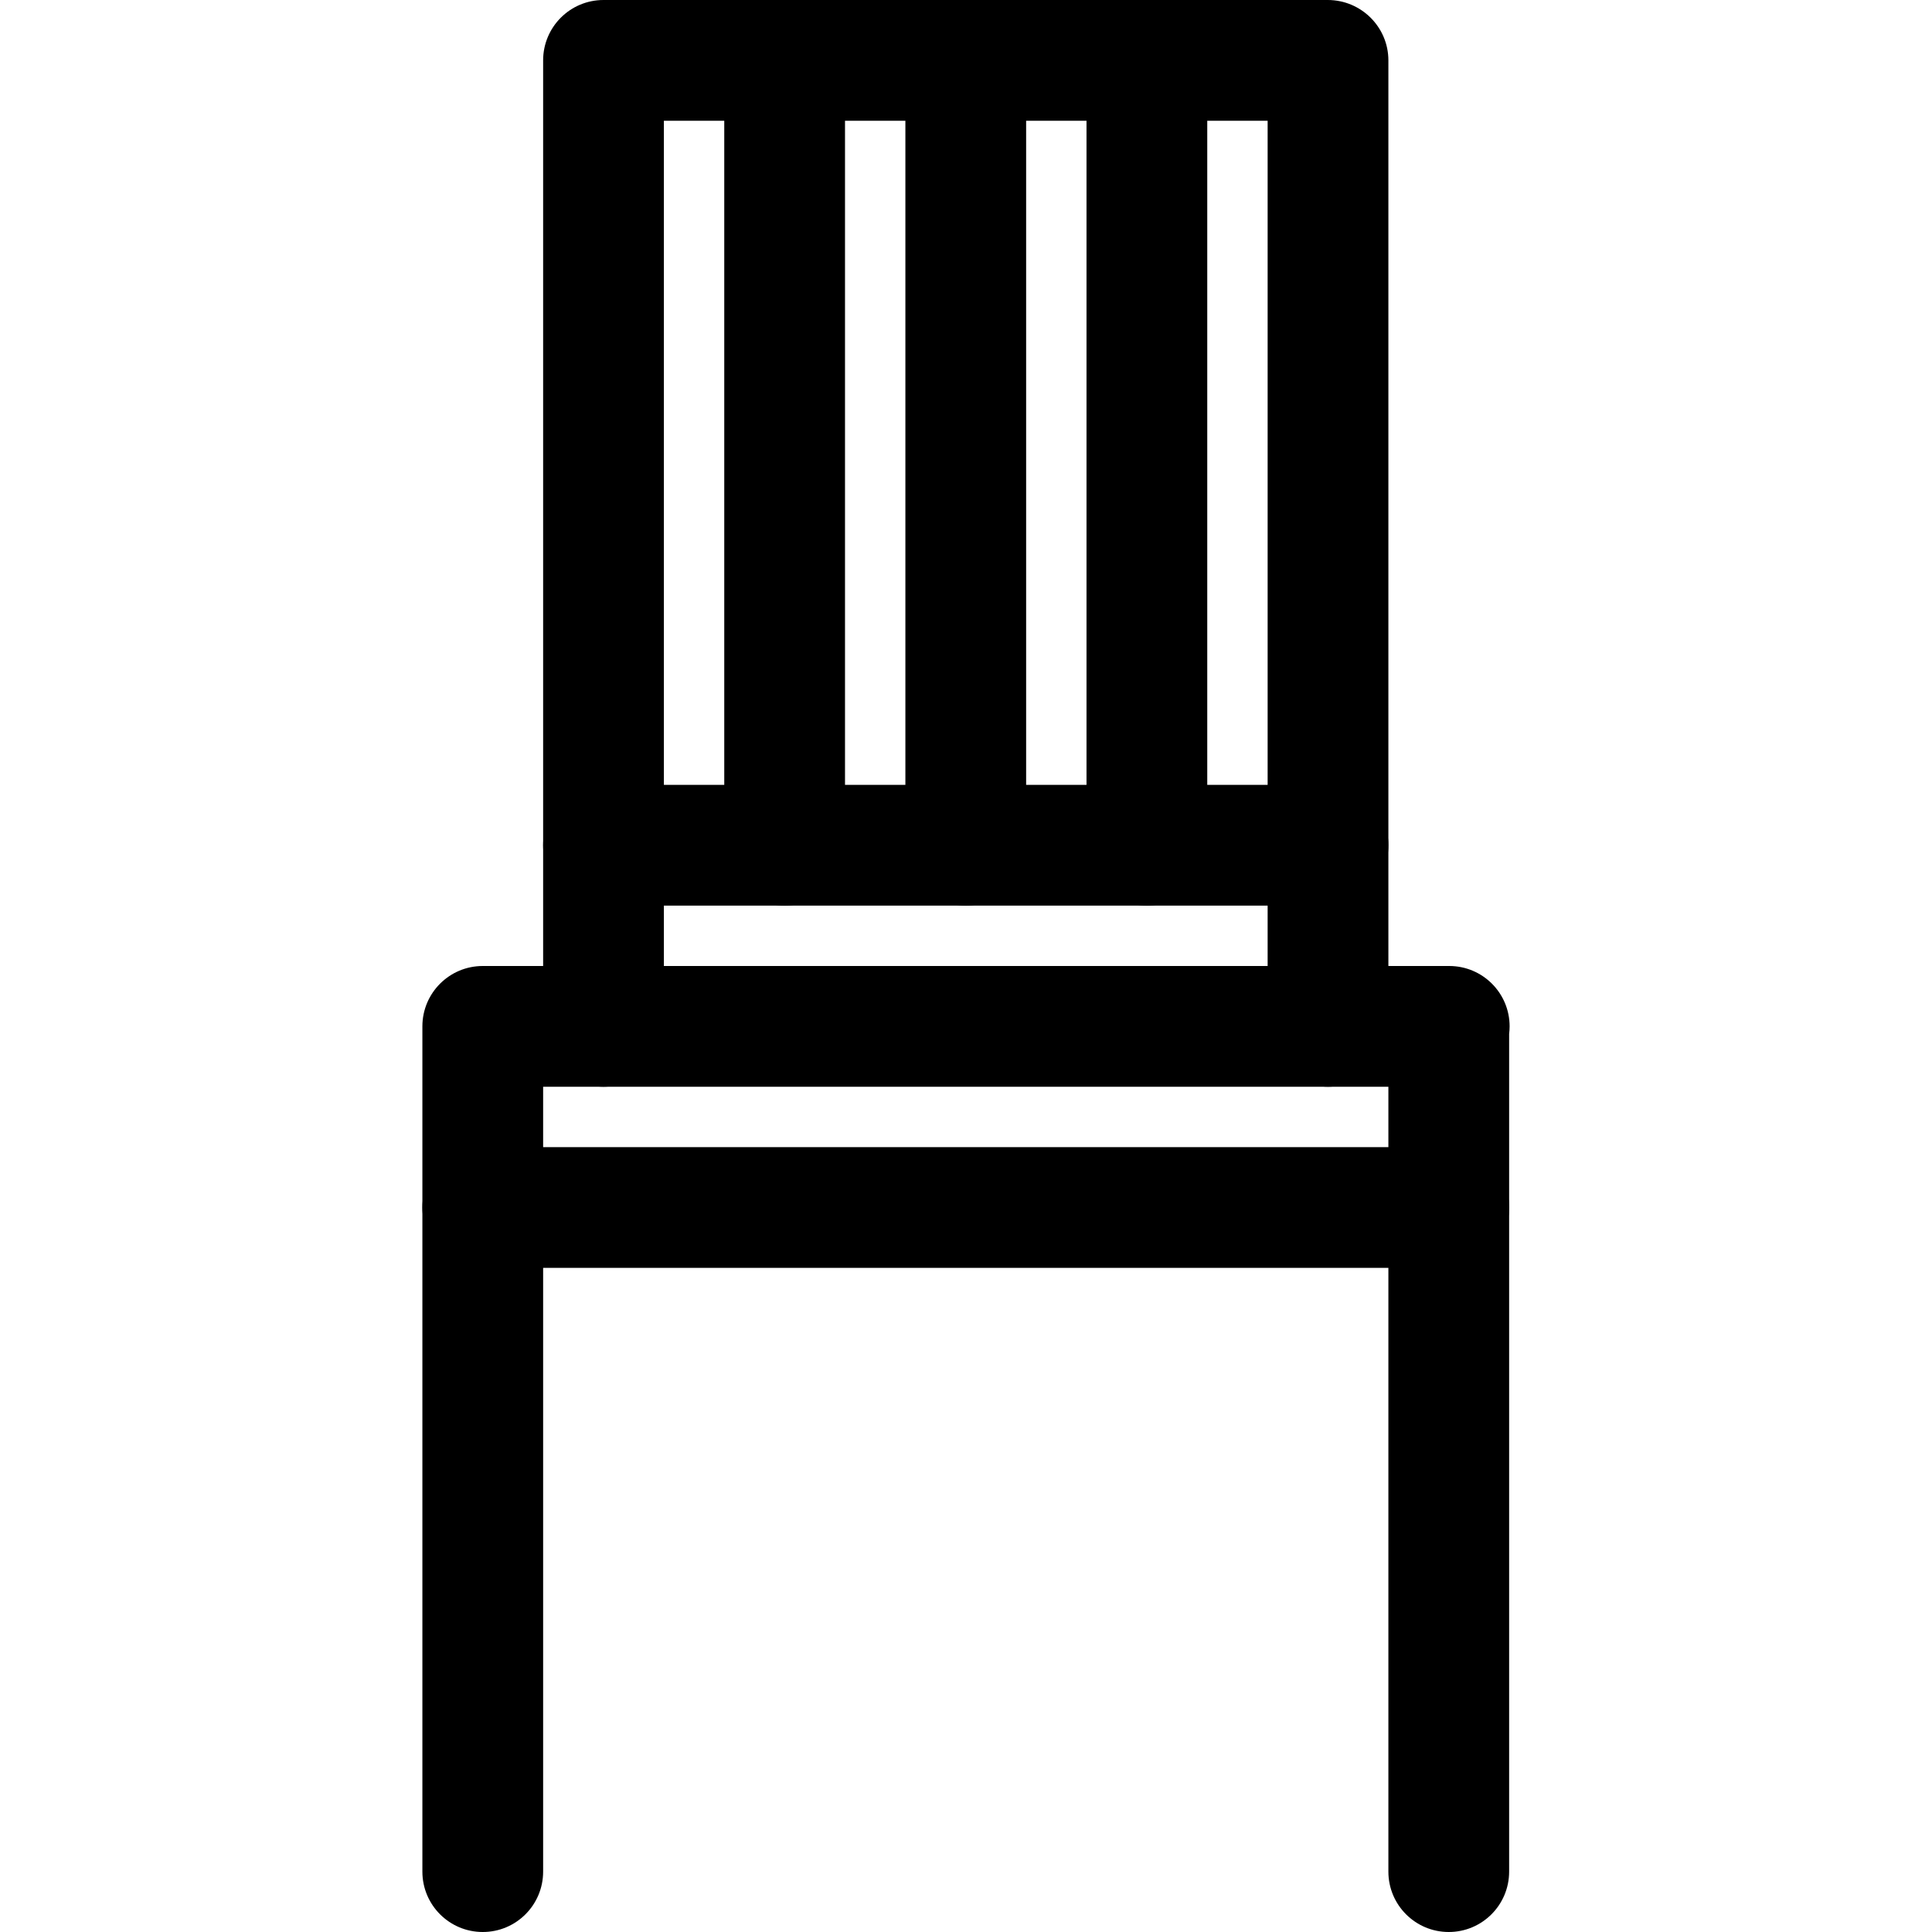
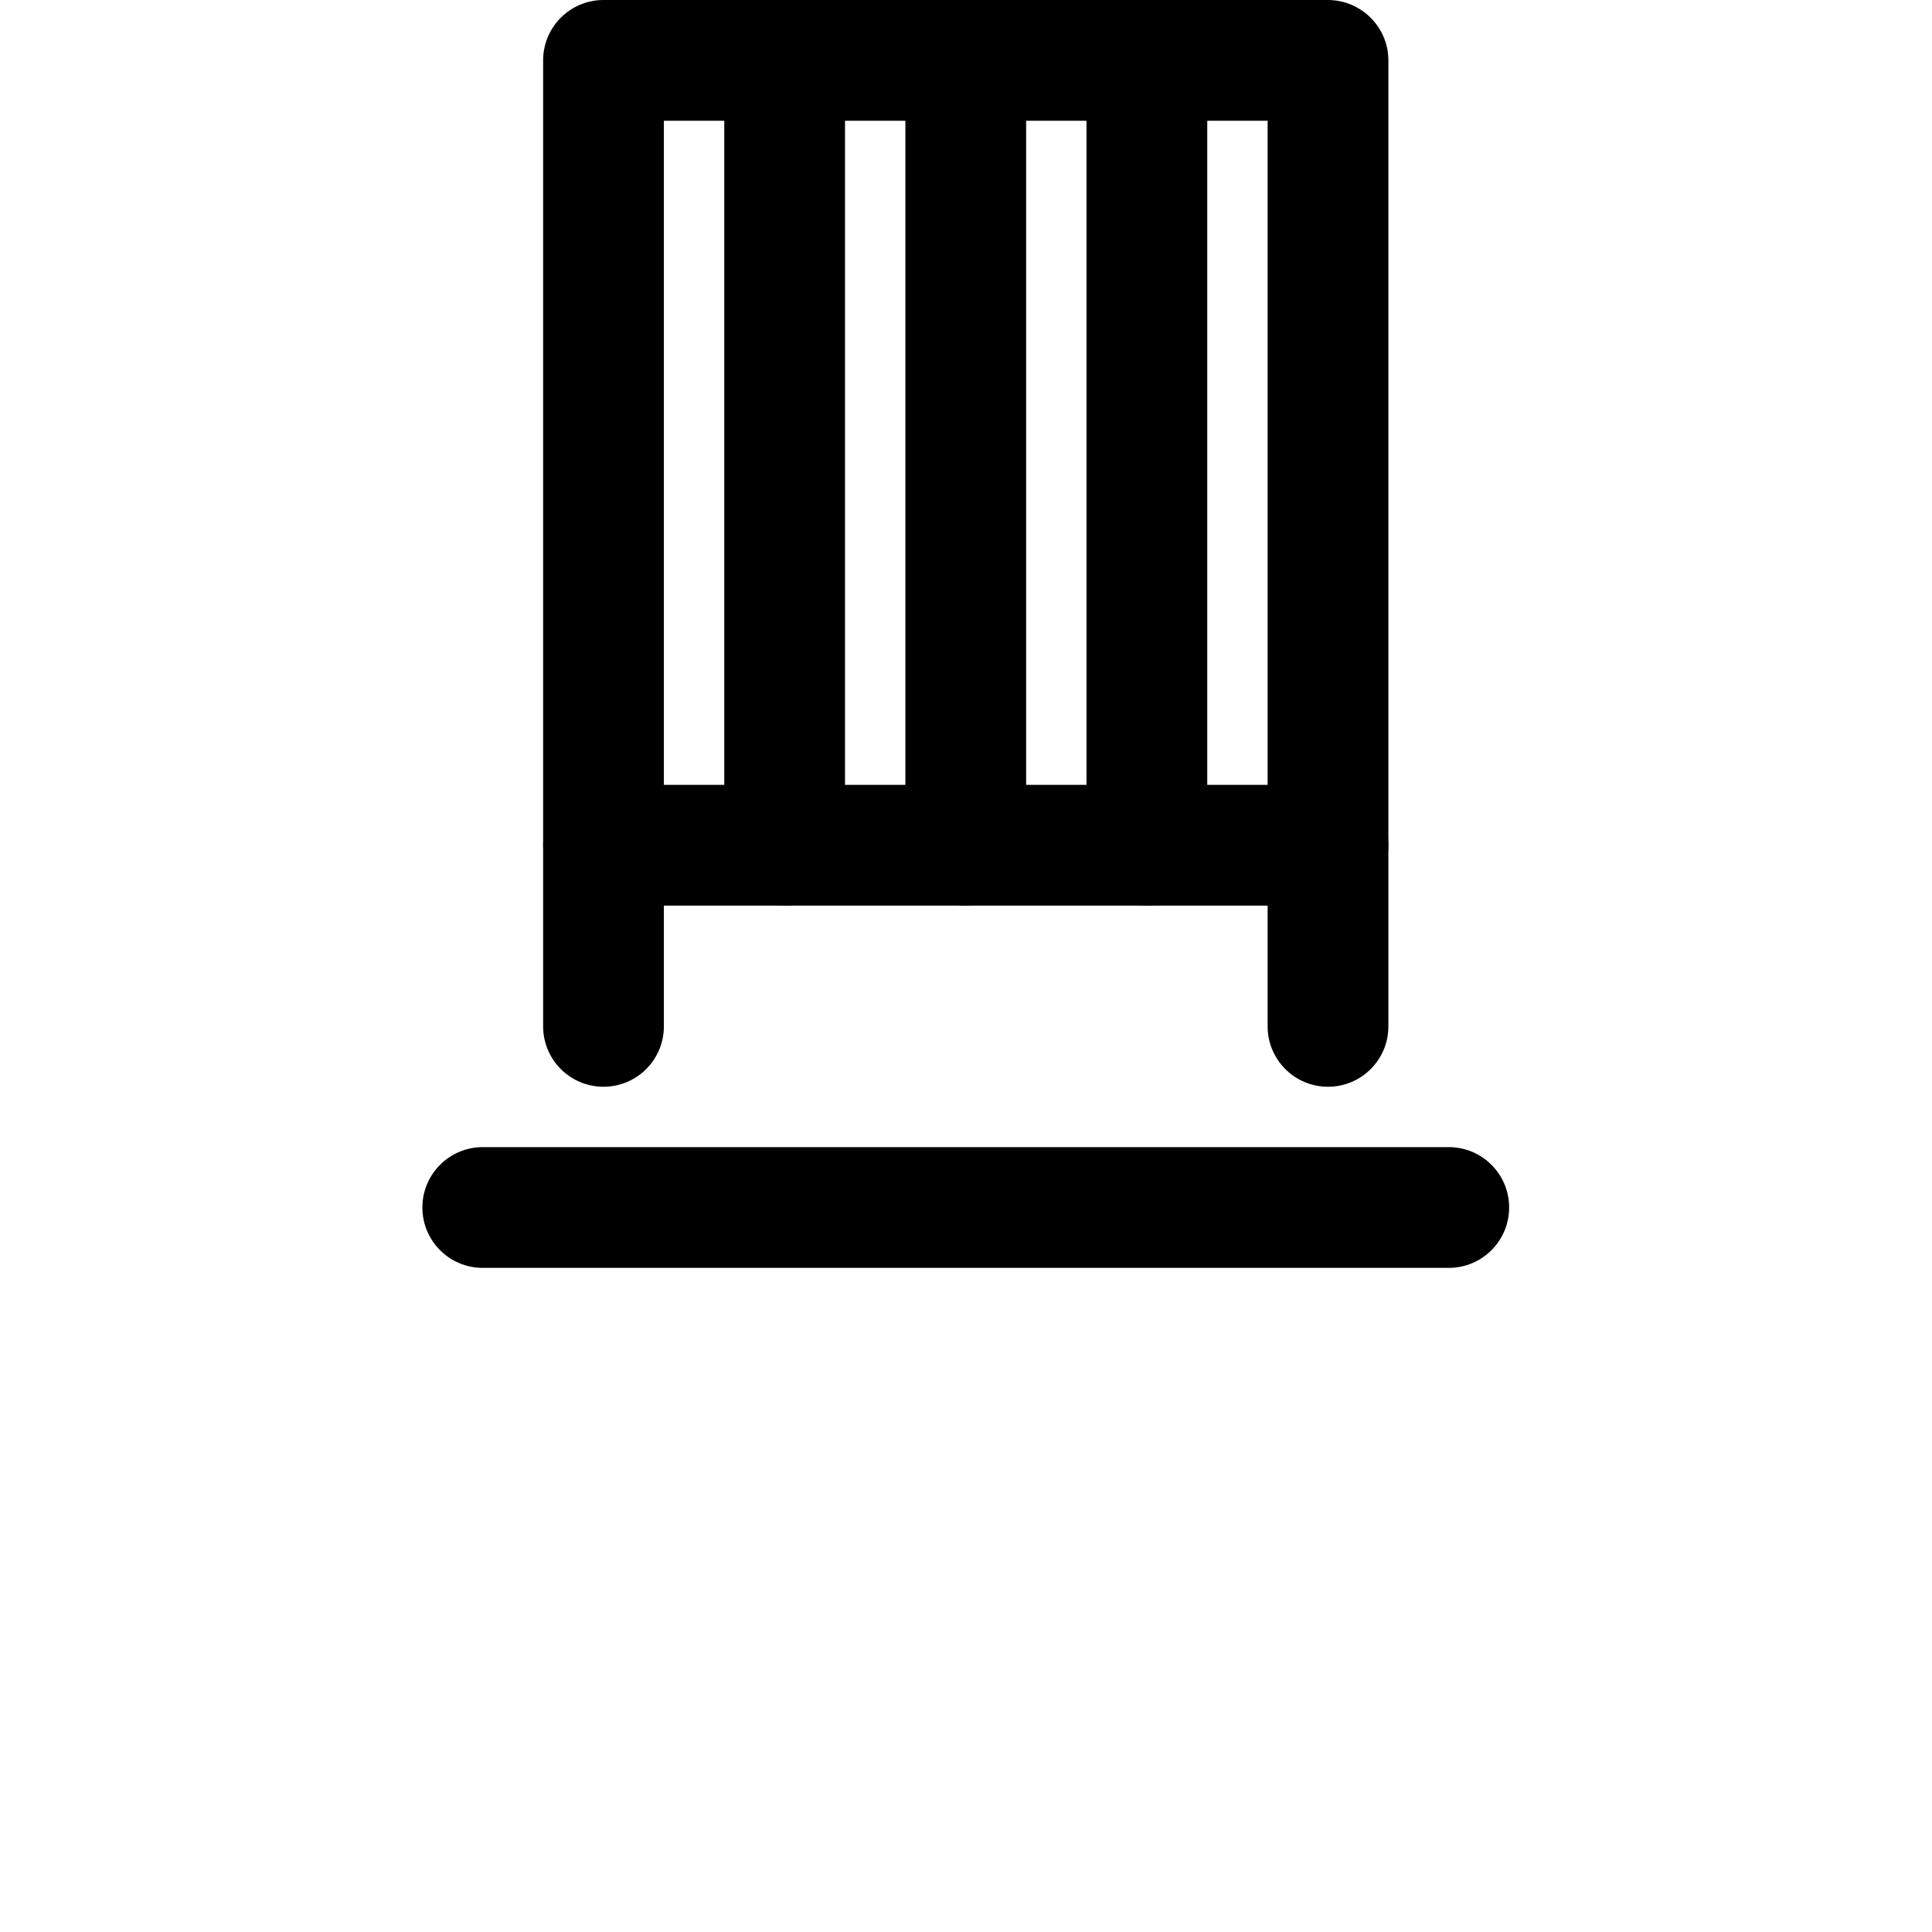
<svg xmlns="http://www.w3.org/2000/svg" version="1.1" id="Layer_1" x="0px" y="0px" viewBox="0 0 512 512" style="enable-background:new 0 0 512 512;" xml:space="preserve">
  <g>
    <g>
      <path d="M383.936,304h-256c-8.848,0-16,7.168-16,16c0,8.832,7.152,16,16,16h256c8.848,0,16-7.168,16-16    C399.936,311.168,392.784,304,383.936,304z" />
    </g>
  </g>
  <g>
    <g>
-       <path d="M384.064,256H127.936c-8.848,0-16,7.168-16,16v224c0,8.832,7.152,16,16,16s16-7.168,16-16V288h224v208    c0,8.832,7.152,16,16,16c8.848,0,16-7.168,16-16V274c0.08-0.656,0.128-1.328,0.128-2C400.064,263.168,392.912,256,384.064,256z" />
-     </g>
+       </g>
  </g>
  <g>
    <g>
      <path d="M351.872,0H159.936c-8.848,0-16,7.168-16,16v256c0,8.832,7.152,16,16,16s16-7.168,16-16V32h160v240    c0,8.832,7.152,16,16,16c8.848,0,16-7.168,16-16V16C367.936,7.168,360.72,0,351.872,0z" />
    </g>
  </g>
  <g>
    <g>
      <path d="M351.936,208h-192c-8.848,0-16,7.168-16,16c0,8.832,7.152,16,16,16h192c8.848,0,16-7.168,16-16    C367.936,215.168,360.784,208,351.936,208z" />
    </g>
  </g>
  <g>
    <g>
-       <path d="M255.936,0c-8.848,0-16,7.168-16,16v208c0,8.832,7.152,16,16,16c8.848,0,16-7.168,16-16V16    C271.936,7.168,264.784,0,255.936,0z" />
+       <path d="M255.936,0c-8.848,0-16,7.168-16,16v208c0,8.832,7.152,16,16,16c8.848,0,16-7.168,16-16V16    C271.936,7.168,264.784,0,255.936,0" />
    </g>
  </g>
  <g>
    <g>
      <path d="M207.936,0c-8.848,0-16,7.168-16,16v208c0,8.832,7.152,16,16,16c8.848,0,16-7.168,16-16V16    C223.936,7.168,216.784,0,207.936,0z" />
    </g>
  </g>
  <g>
    <g>
      <path d="M303.936,0c-8.848,0-16,7.168-16,16v208c0,8.832,7.152,16,16,16c8.848,0,16-7.168,16-16V16    C319.936,7.168,312.784,0,303.936,0z" />
    </g>
  </g>
  <g>
</g>
  <g>
</g>
  <g>
</g>
  <g>
</g>
  <g>
</g>
  <g>
</g>
  <g>
</g>
  <g>
</g>
  <g>
</g>
  <g>
</g>
  <g>
</g>
  <g>
</g>
  <g>
</g>
  <g>
</g>
  <g>
</g>
</svg>